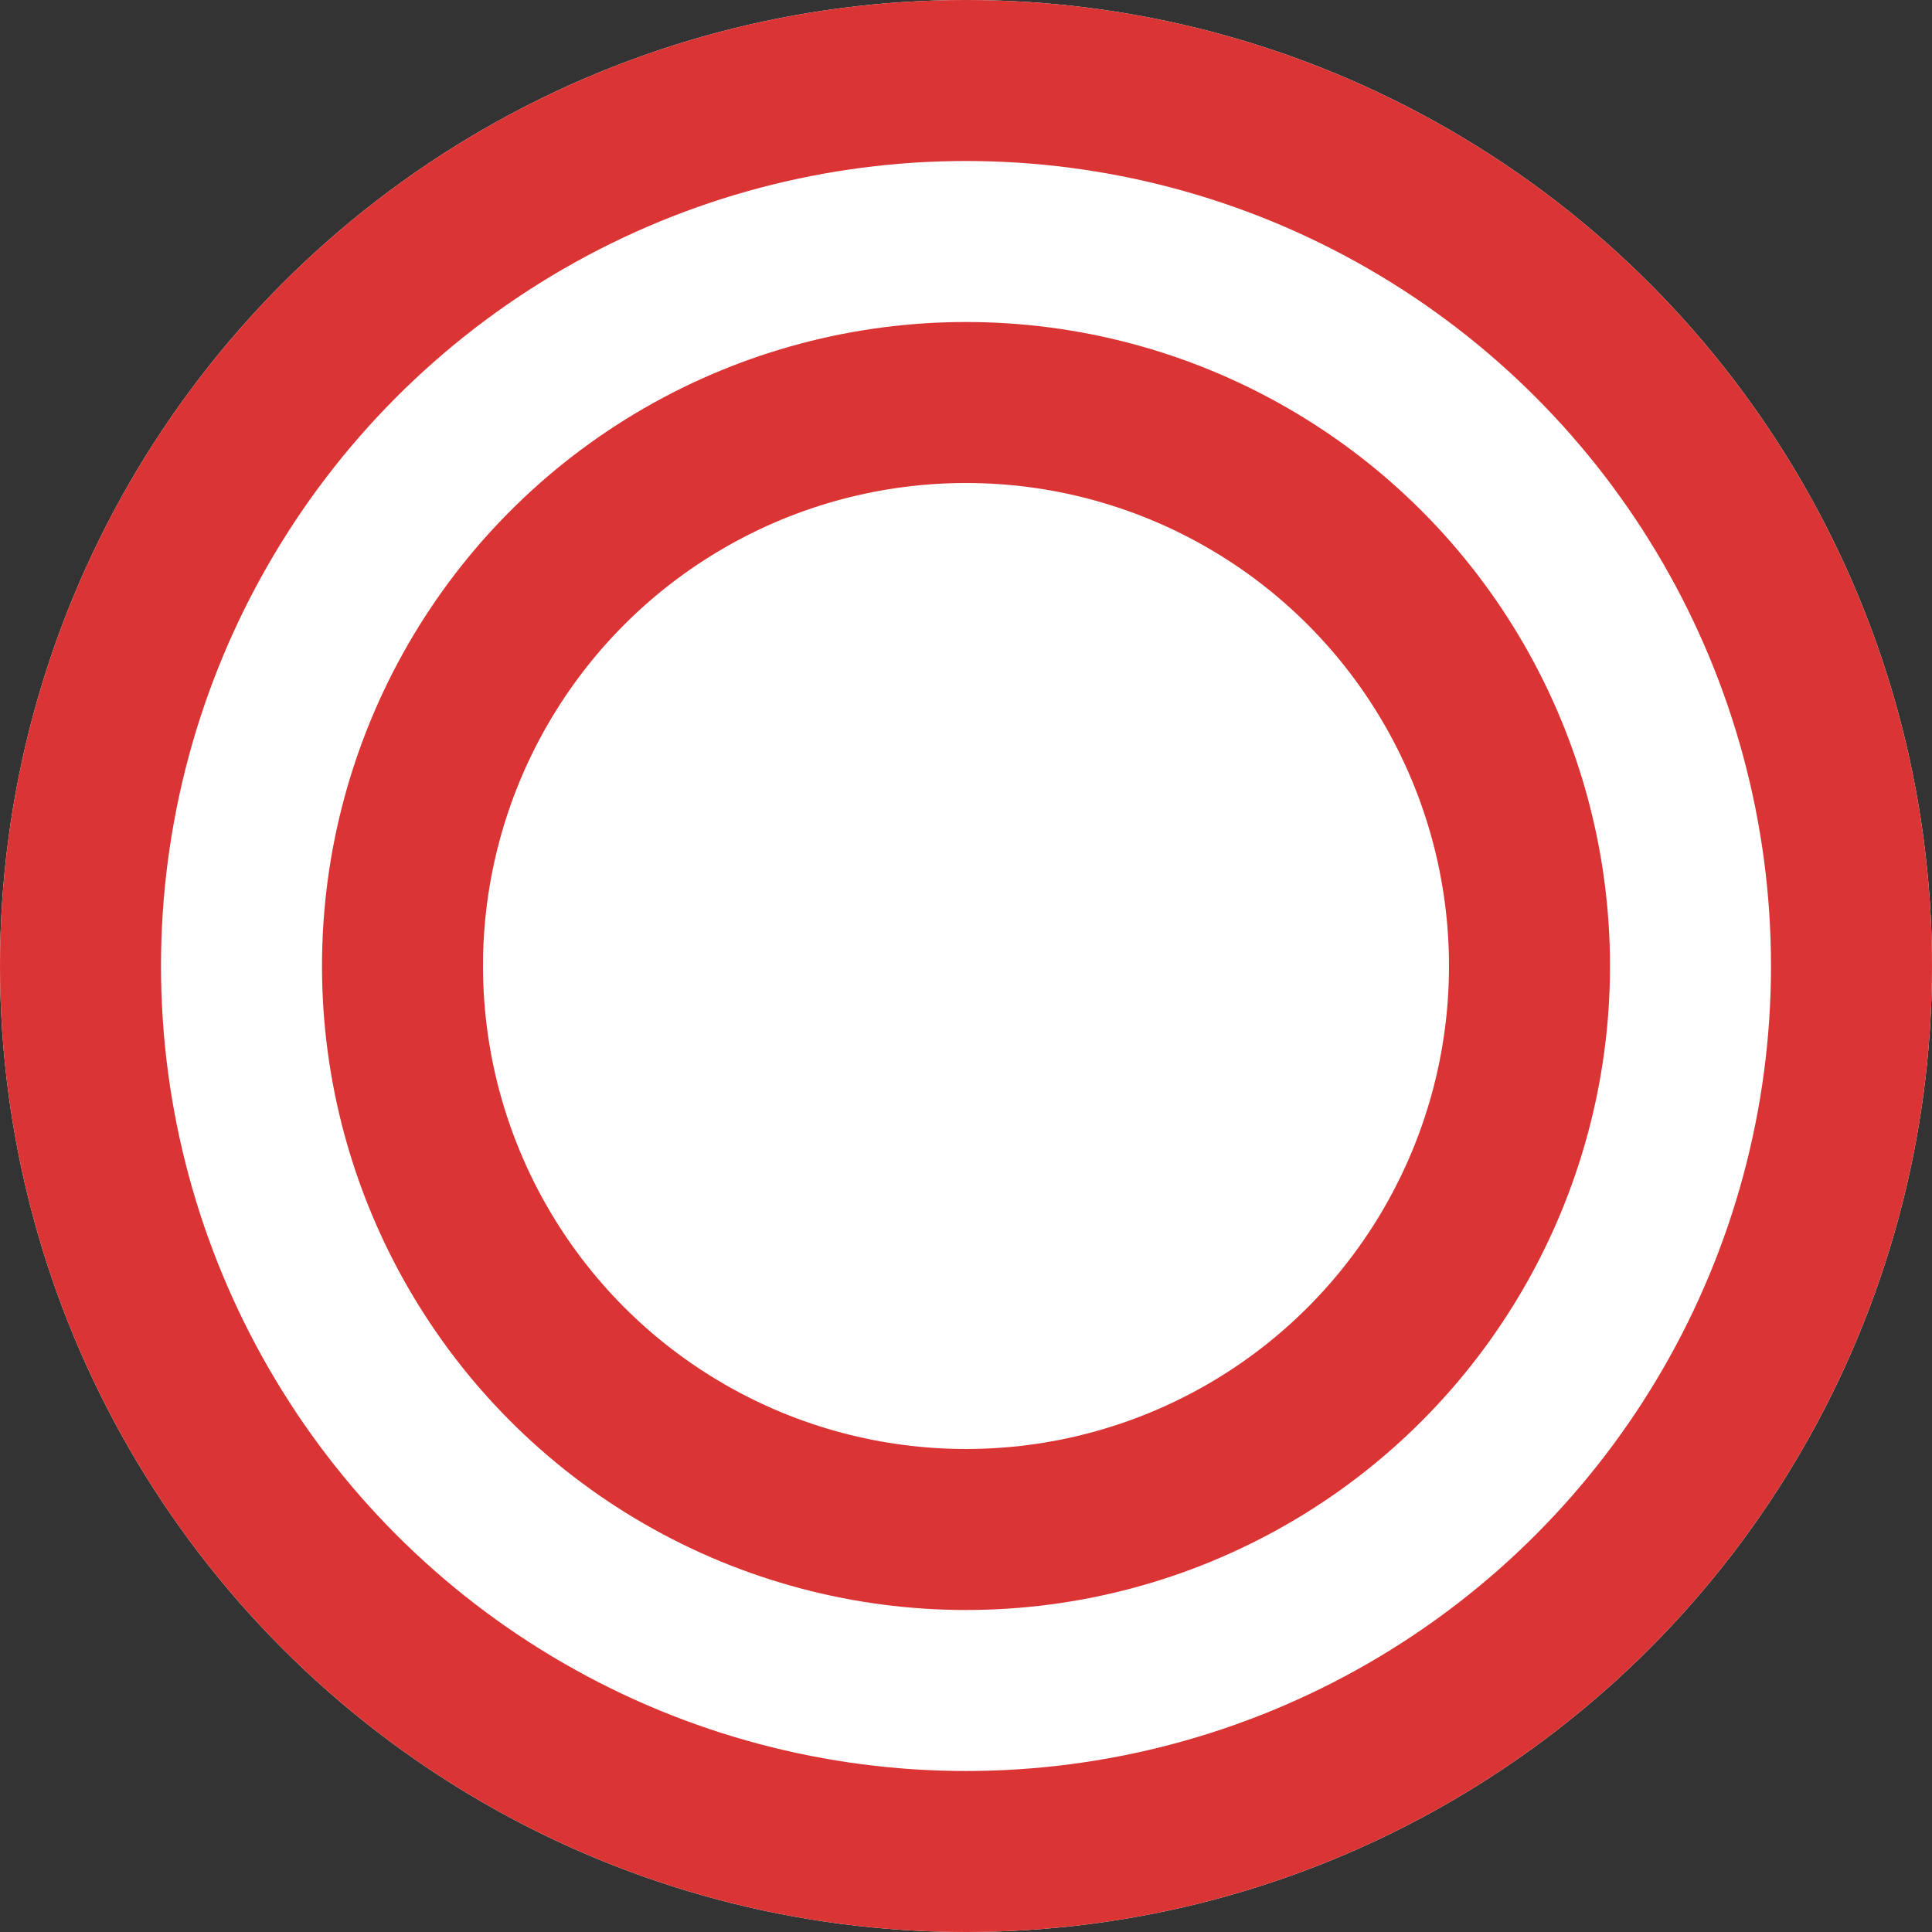
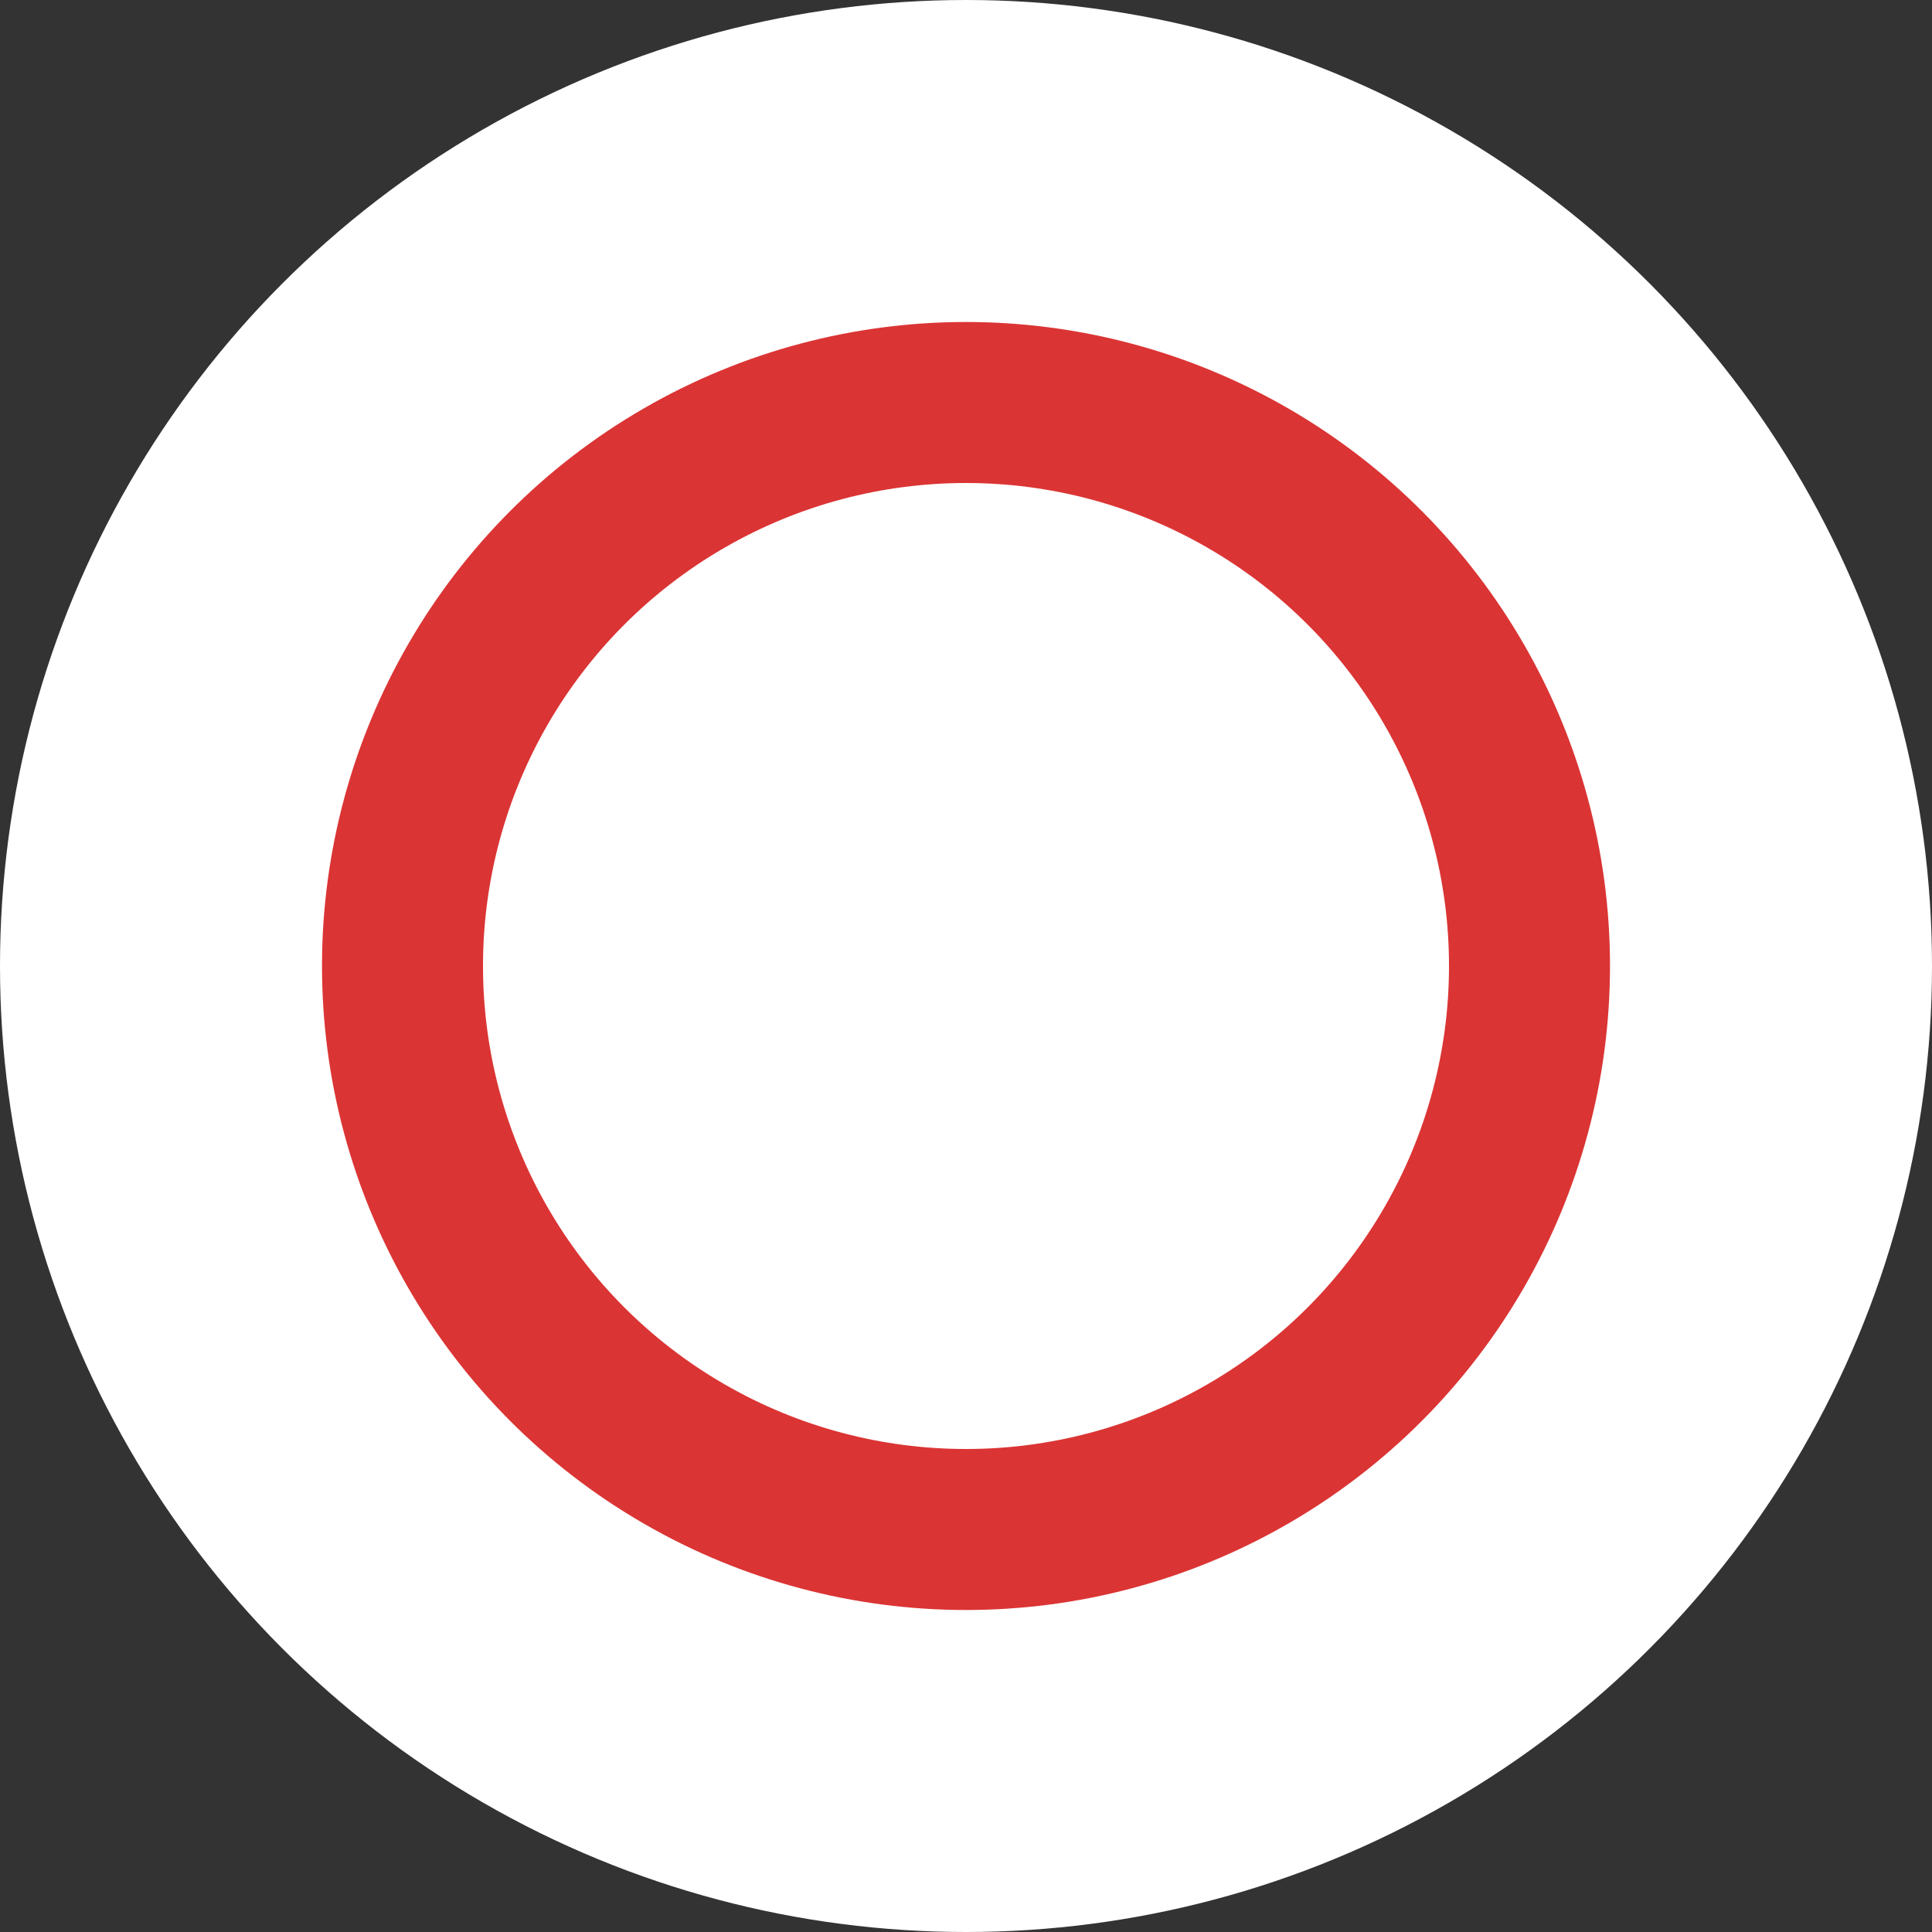
<svg xmlns="http://www.w3.org/2000/svg" width="24" height="24" viewBox="0 0 24 24">
  <rect x="0" y="0" width="24" height="24" fill="#333333" stroke="none" />
  <g fill="#fff" stroke="#db3434" stroke-width="2">
    <circle cx="12" cy="12" r="12" stroke="none" />
-     <circle cx="12" cy="12" r="11" fill="none" />
  </g>
  <g transform="translate(4 4)" fill="#fff" stroke="#db3434" stroke-width="2">
-     <circle cx="8" cy="8" r="8" stroke="none" />
    <circle cx="8" cy="8" r="7" fill="none" />
  </g>
</svg>